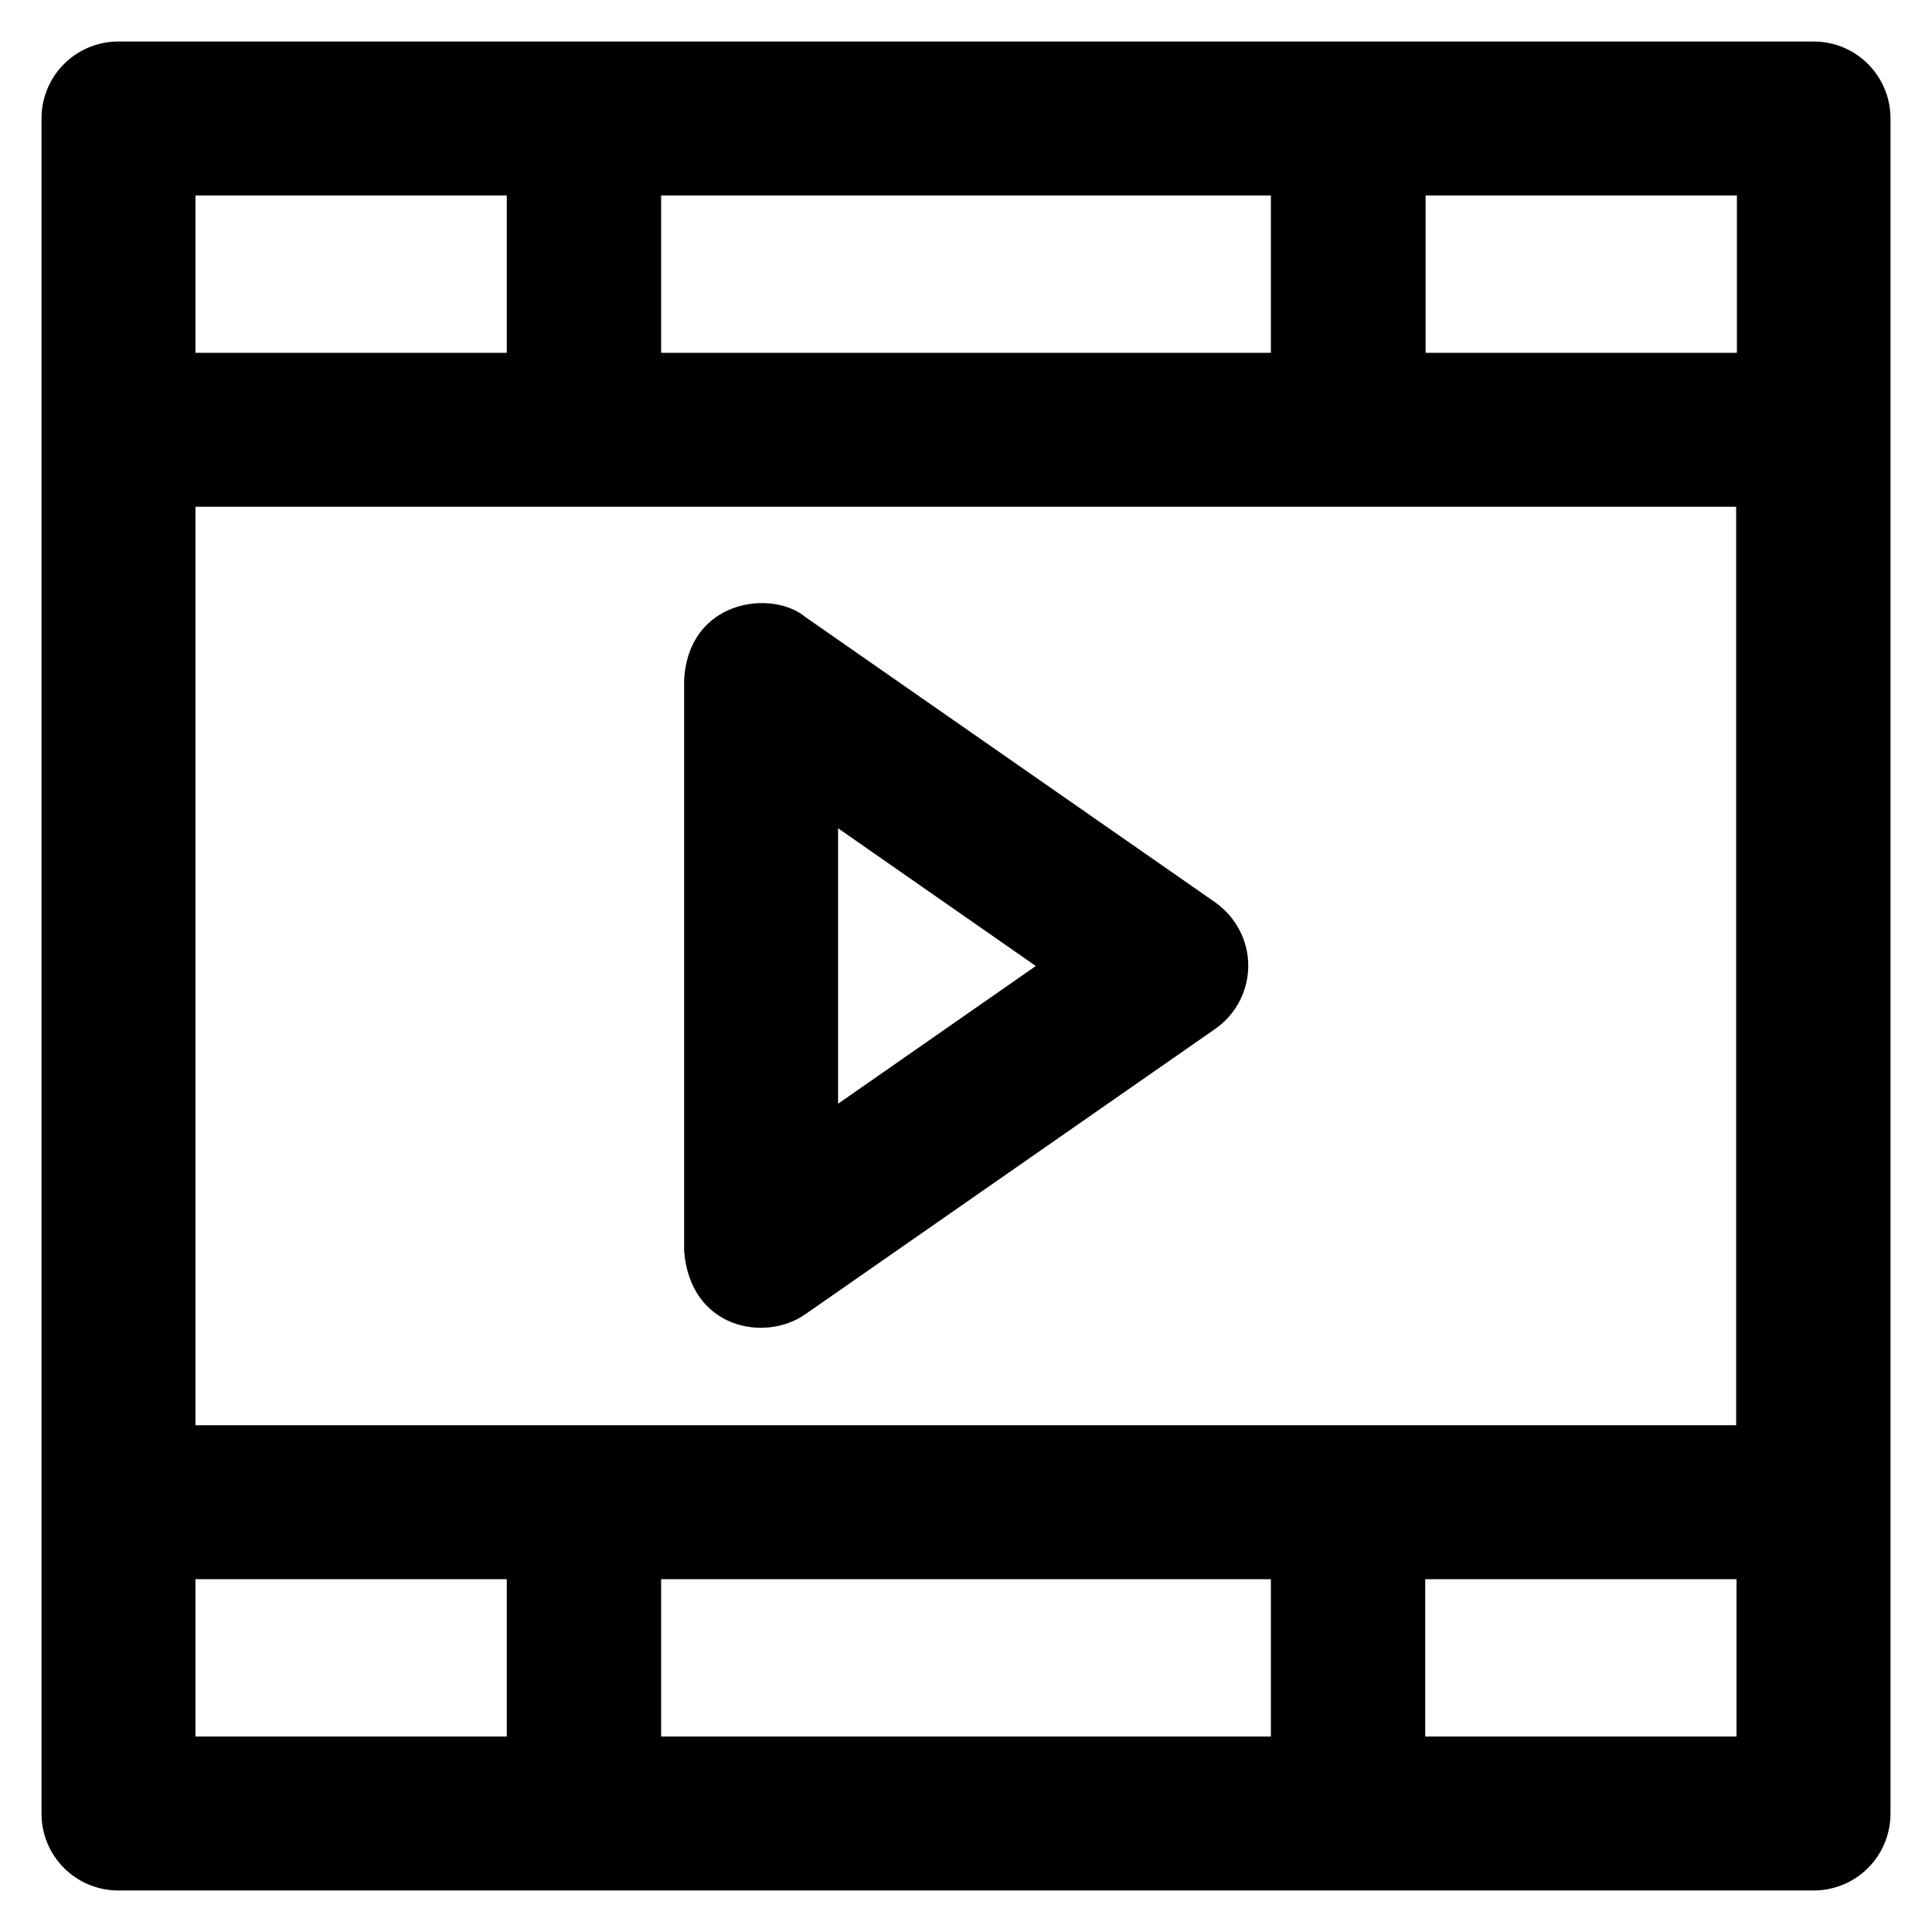
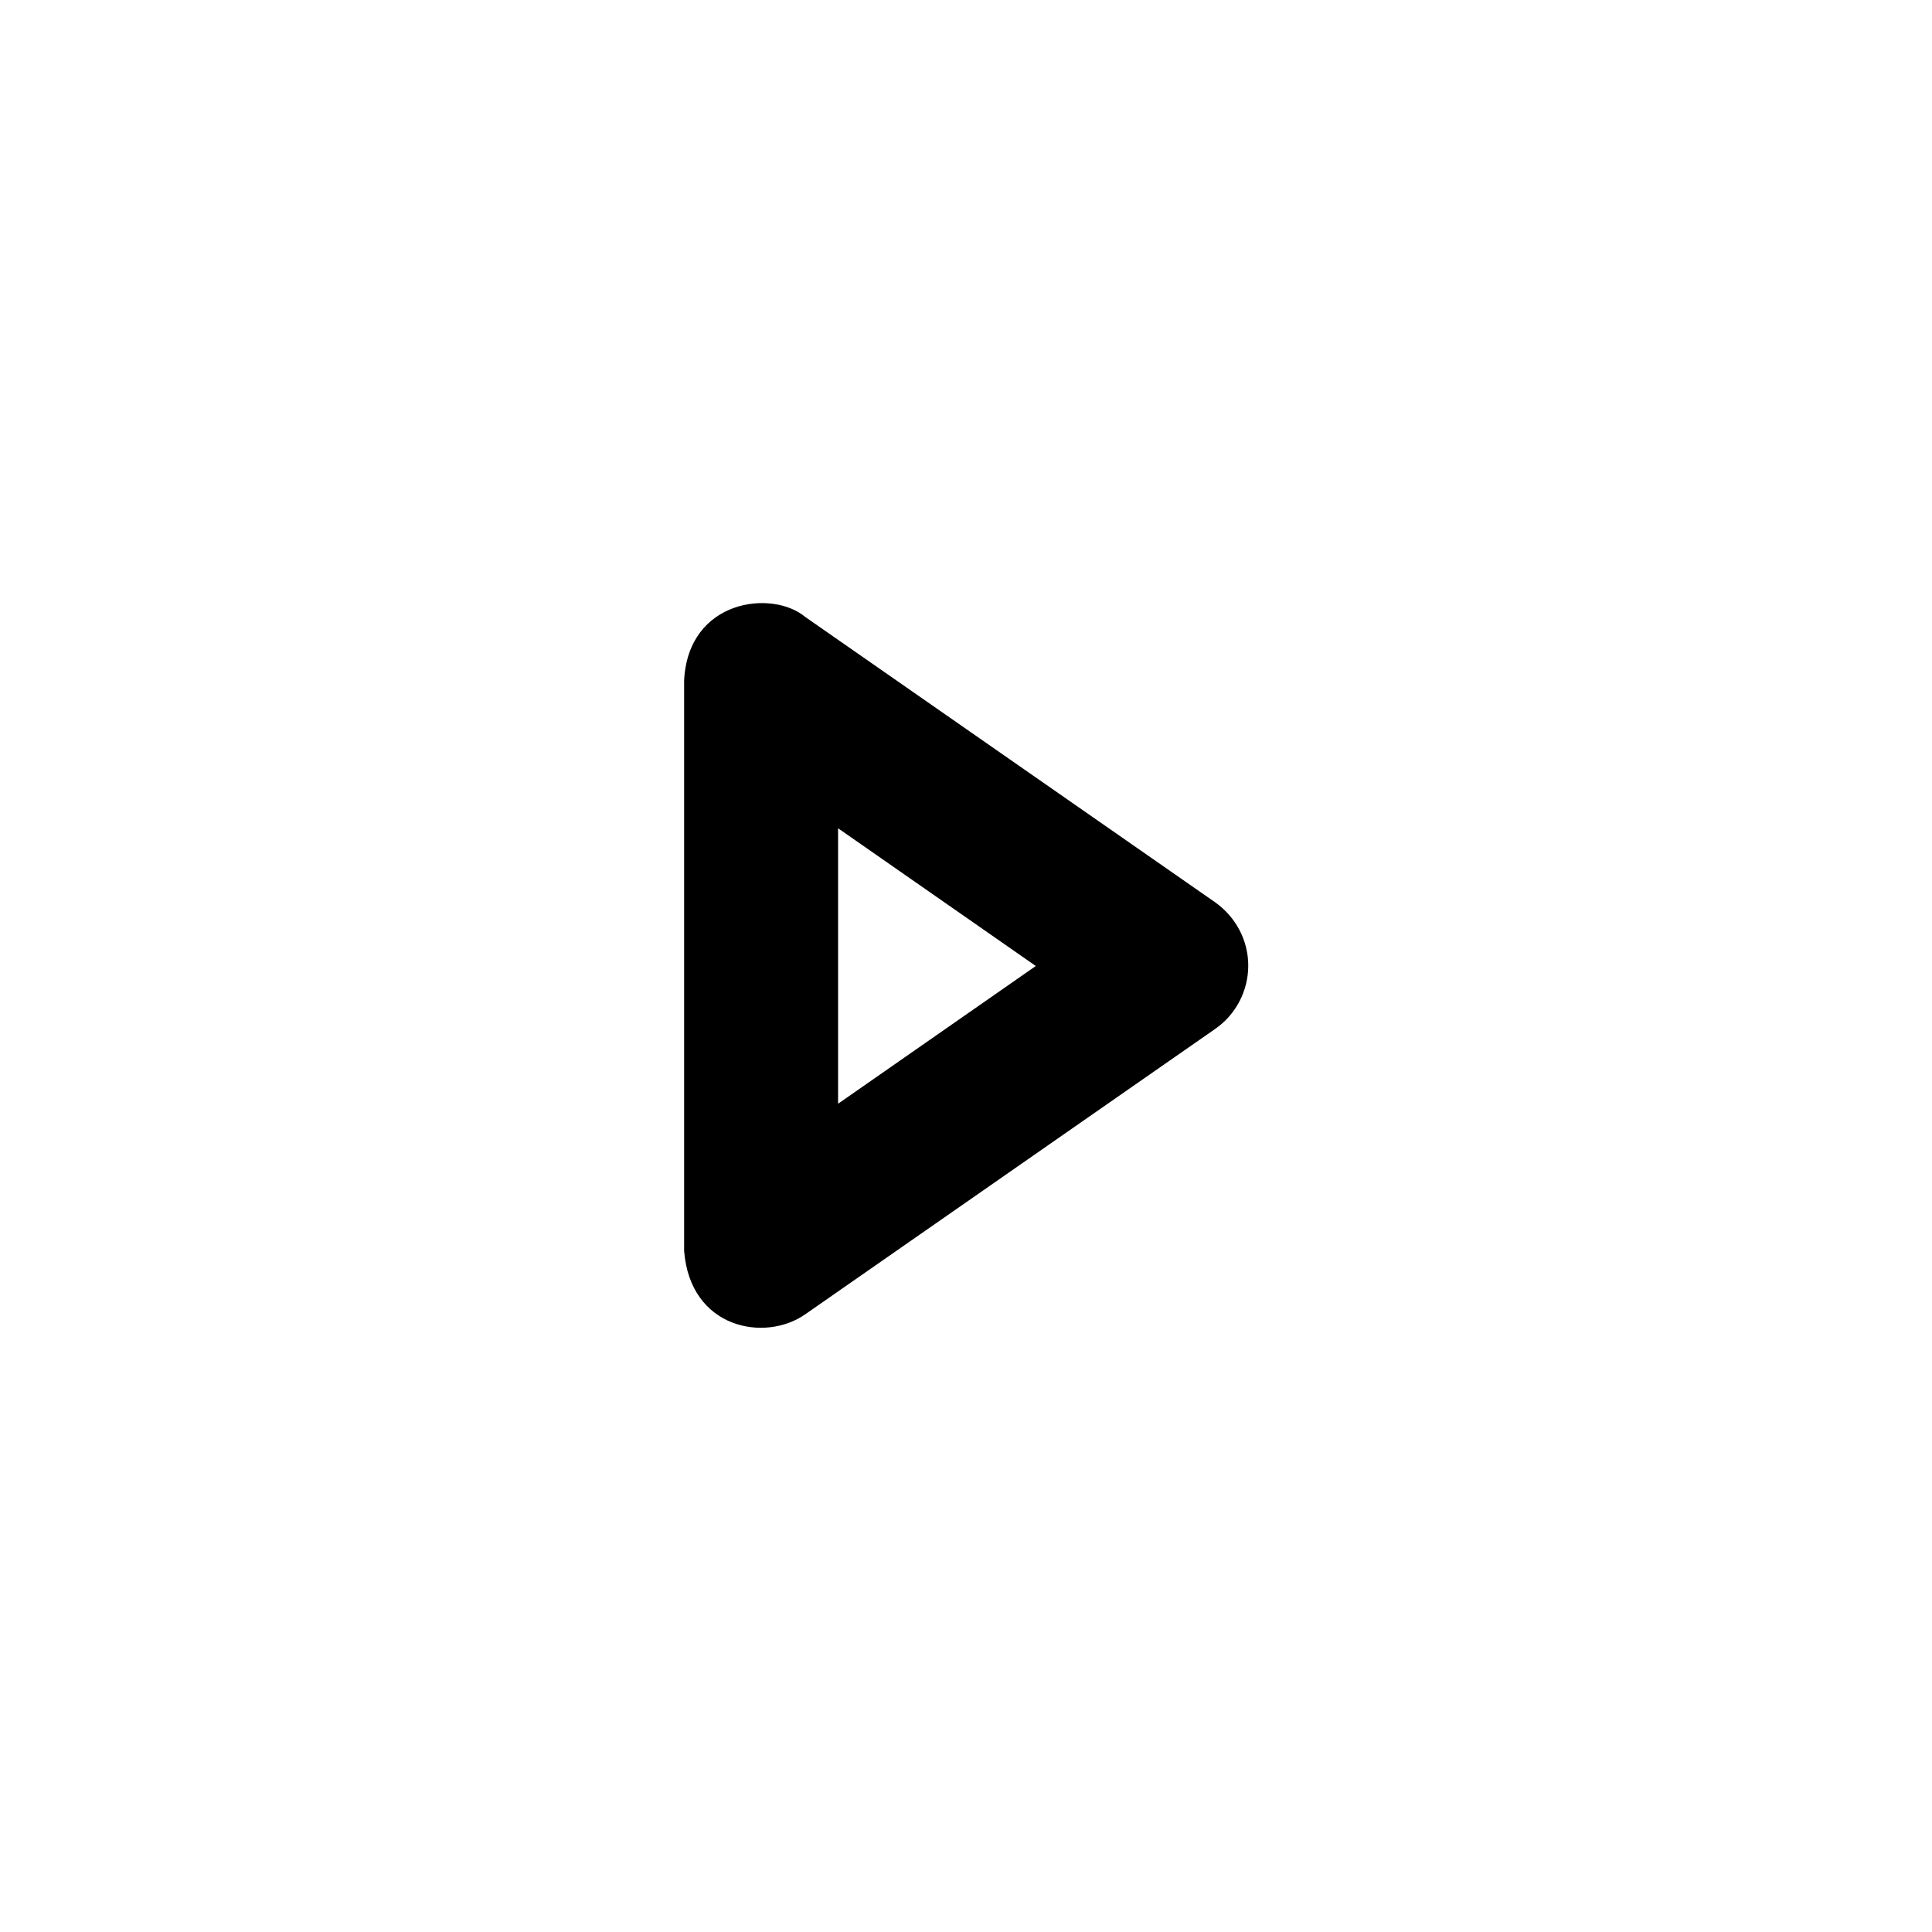
<svg xmlns="http://www.w3.org/2000/svg" version="1.1" viewBox="0 0 512 512" enable-background="new 0 0 512 512">
  <g>
    <g>
-       <path d="m480.6,11h-449.2c-11.3,0-20.4,9.1-20.4,20.4v449.2c0,11.3 9.1,20.4 20.4,20.4h449.2c11.3,0 20.4-9.1 20.4-20.4v-449.2c5.68434e-14-11.3-9.1-20.4-20.4-20.4zm-305.4,40.8h161.6v41.7h-161.6v-41.7zm-123.4,0h82.5v41.7h-82.5v-41.7zm82.5,408.4h-82.5v-41.7h82.5v41.7zm202.5,0h-161.6v-41.7h161.6v41.7zm123.4,0h-82.5v-41.7h82.5v41.7zm0-82.5h-408.4v-243.4h408.3v243.4zm.1-284.2h-82.5v-41.7h82.5v41.7z" />
      <path d="m213.4,348.3l108.6-75.6c5.5-3.8 8.8-10.1 8.8-16.8s-3.3-12.9-8.8-16.8l-108.6-75.6c-8.7-7.3-31-4.7-32.1,16.8v151.2c1.6,20.6 21.4,24.3 32.1,16.8zm8.7-128.8l52.4,36.5-52.4,36.5v-73z" />
    </g>
  </g>
</svg>